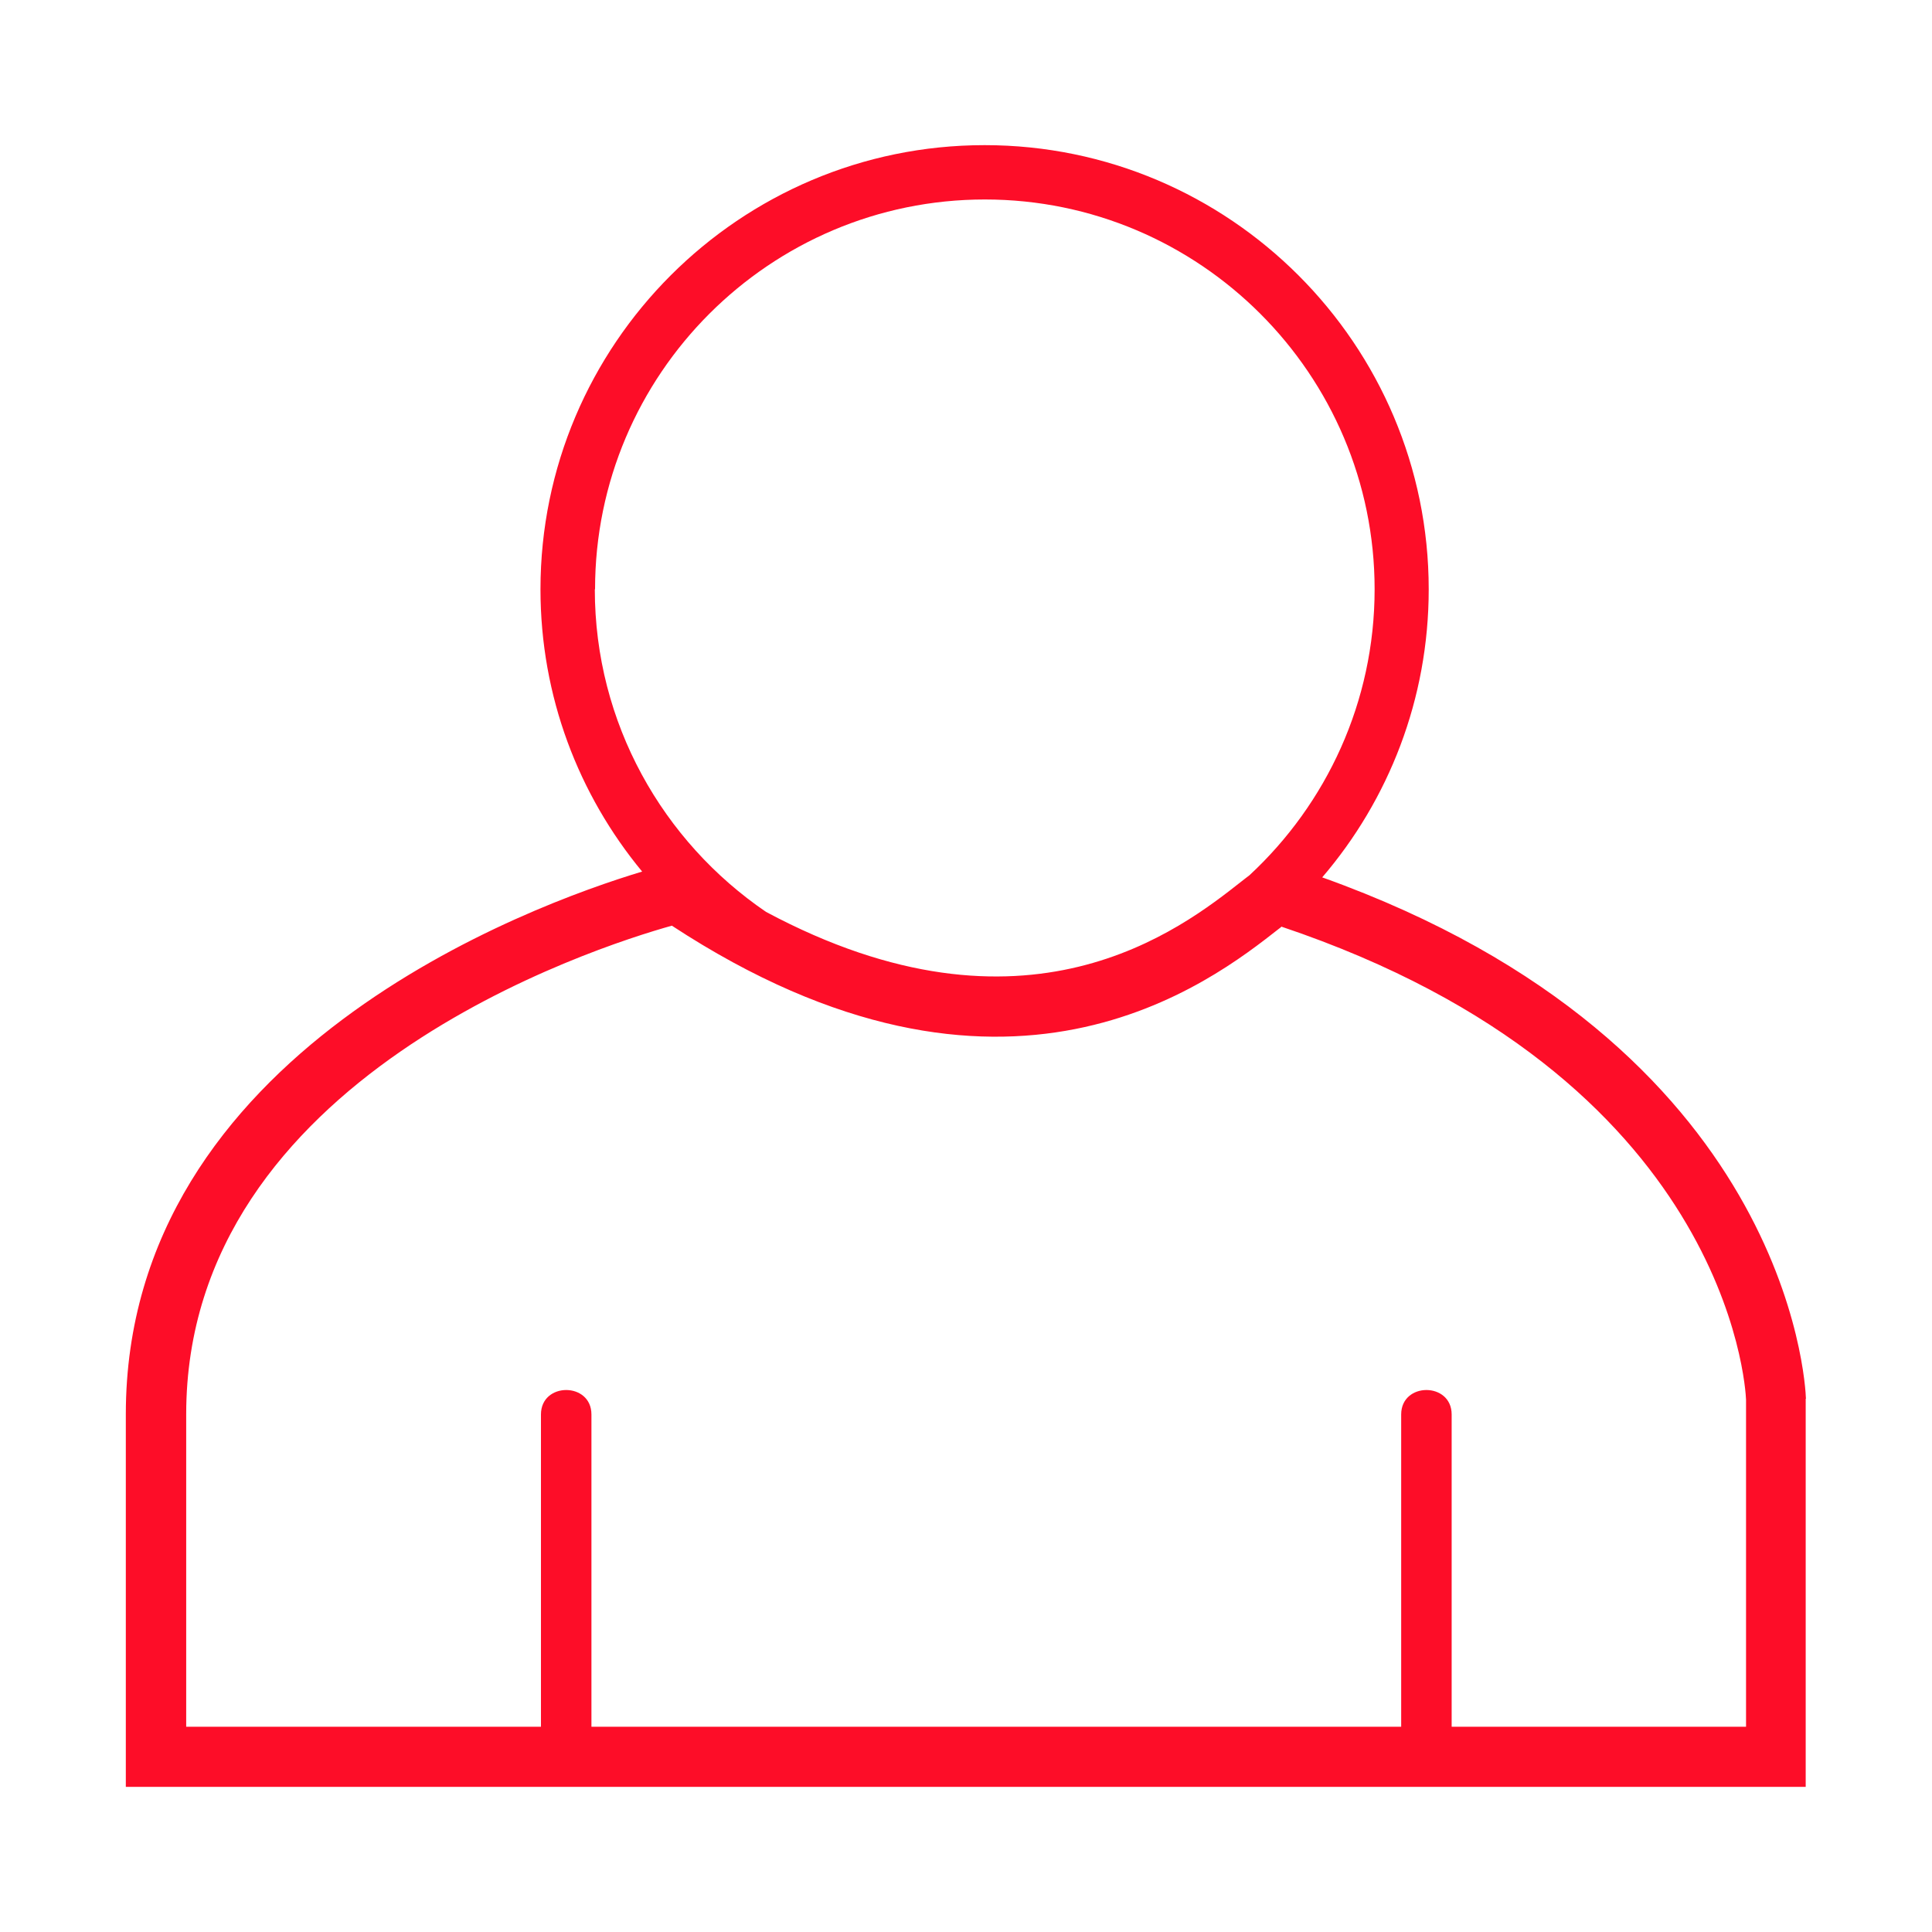
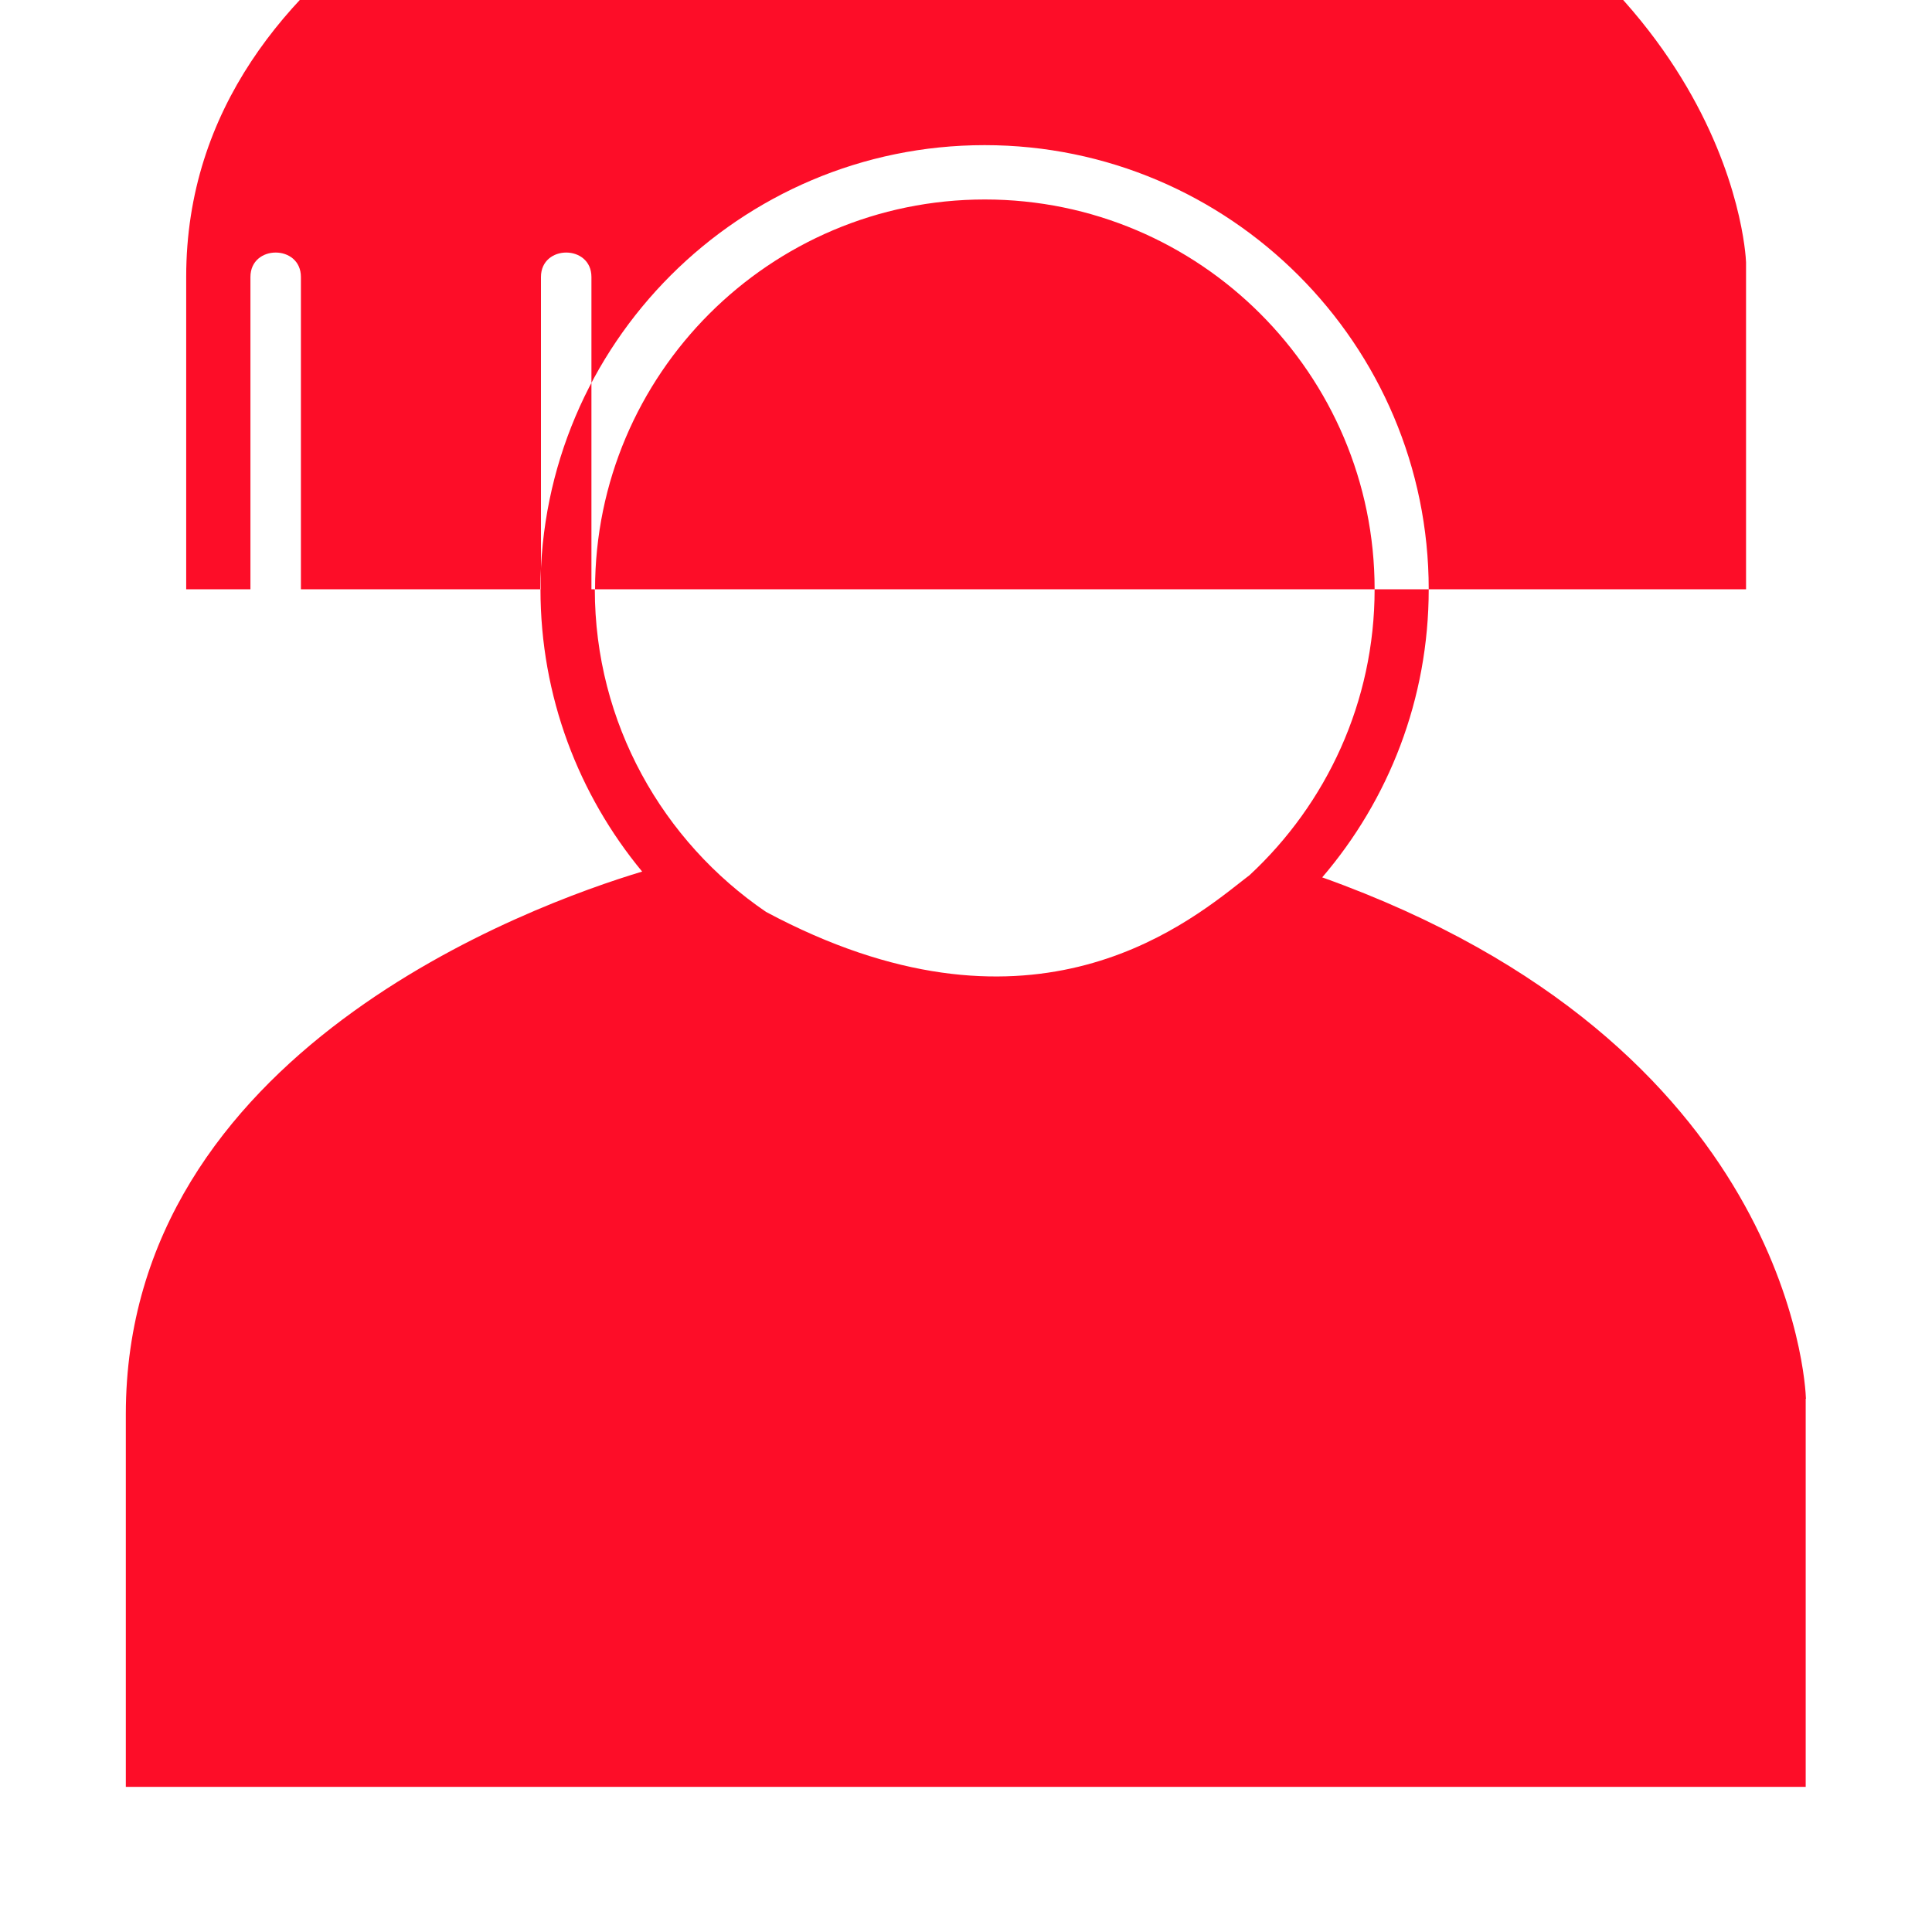
<svg xmlns="http://www.w3.org/2000/svg" id="a" width="80" height="80" viewBox="0 0 80 80">
-   <path d="M74.78,57.92c-.02-.61-.7-14.68-20.03-21.59,2.75-3.21,4.41-7.38,4.41-11.93,0-10.14-8.25-18.39-18.39-18.39s-18.39,8.25-18.39,18.39c0,4.44,1.58,8.51,4.21,11.69-4.59,1.38-21.38,7.47-21.38,22.47v15.43h69.56v-16.07ZM24.64,24.4c0-8.9,7.24-16.14,16.14-16.14s16.14,7.24,16.14,16.14c0,4.67-2,8.89-5.18,11.84-.1.08-.2.15-.31.24-2.54,2-8.94,7.04-19.71,1.28-4.27-2.91-7.09-7.81-7.09-13.36ZM72.29,71.5h-12.18v-12.93c0-1.35-2.09-1.35-2.09,0v12.93H24.49v-12.93c0-1.35-2.09-1.35-2.09,0v12.93H7.71v-12.94c0-13.95,16.93-19.34,20.11-20.23,13.81,9.05,22.33,2.33,25.16.11.03-.02.06-.04.08-.07,18.5,6.22,19.22,19.08,19.24,19.59v13.54Z" fill="#fd0d28" />
+   <path d="M74.78,57.92c-.02-.61-.7-14.68-20.03-21.59,2.75-3.21,4.41-7.38,4.41-11.93,0-10.14-8.25-18.39-18.39-18.39s-18.39,8.25-18.39,18.39c0,4.44,1.58,8.51,4.21,11.69-4.59,1.38-21.38,7.47-21.38,22.47v15.43h69.56v-16.07ZM24.64,24.4c0-8.9,7.24-16.14,16.14-16.14s16.14,7.24,16.14,16.14c0,4.67-2,8.89-5.18,11.84-.1.08-.2.15-.31.24-2.54,2-8.94,7.04-19.71,1.28-4.27-2.91-7.09-7.81-7.09-13.36Zh-12.18v-12.93c0-1.35-2.09-1.35-2.09,0v12.93H24.49v-12.93c0-1.35-2.09-1.35-2.09,0v12.93H7.71v-12.94c0-13.95,16.93-19.34,20.11-20.23,13.81,9.05,22.33,2.33,25.16.11.03-.02.06-.04.08-.07,18.5,6.22,19.22,19.08,19.24,19.59v13.54Z" fill="#fd0d28" />
</svg>